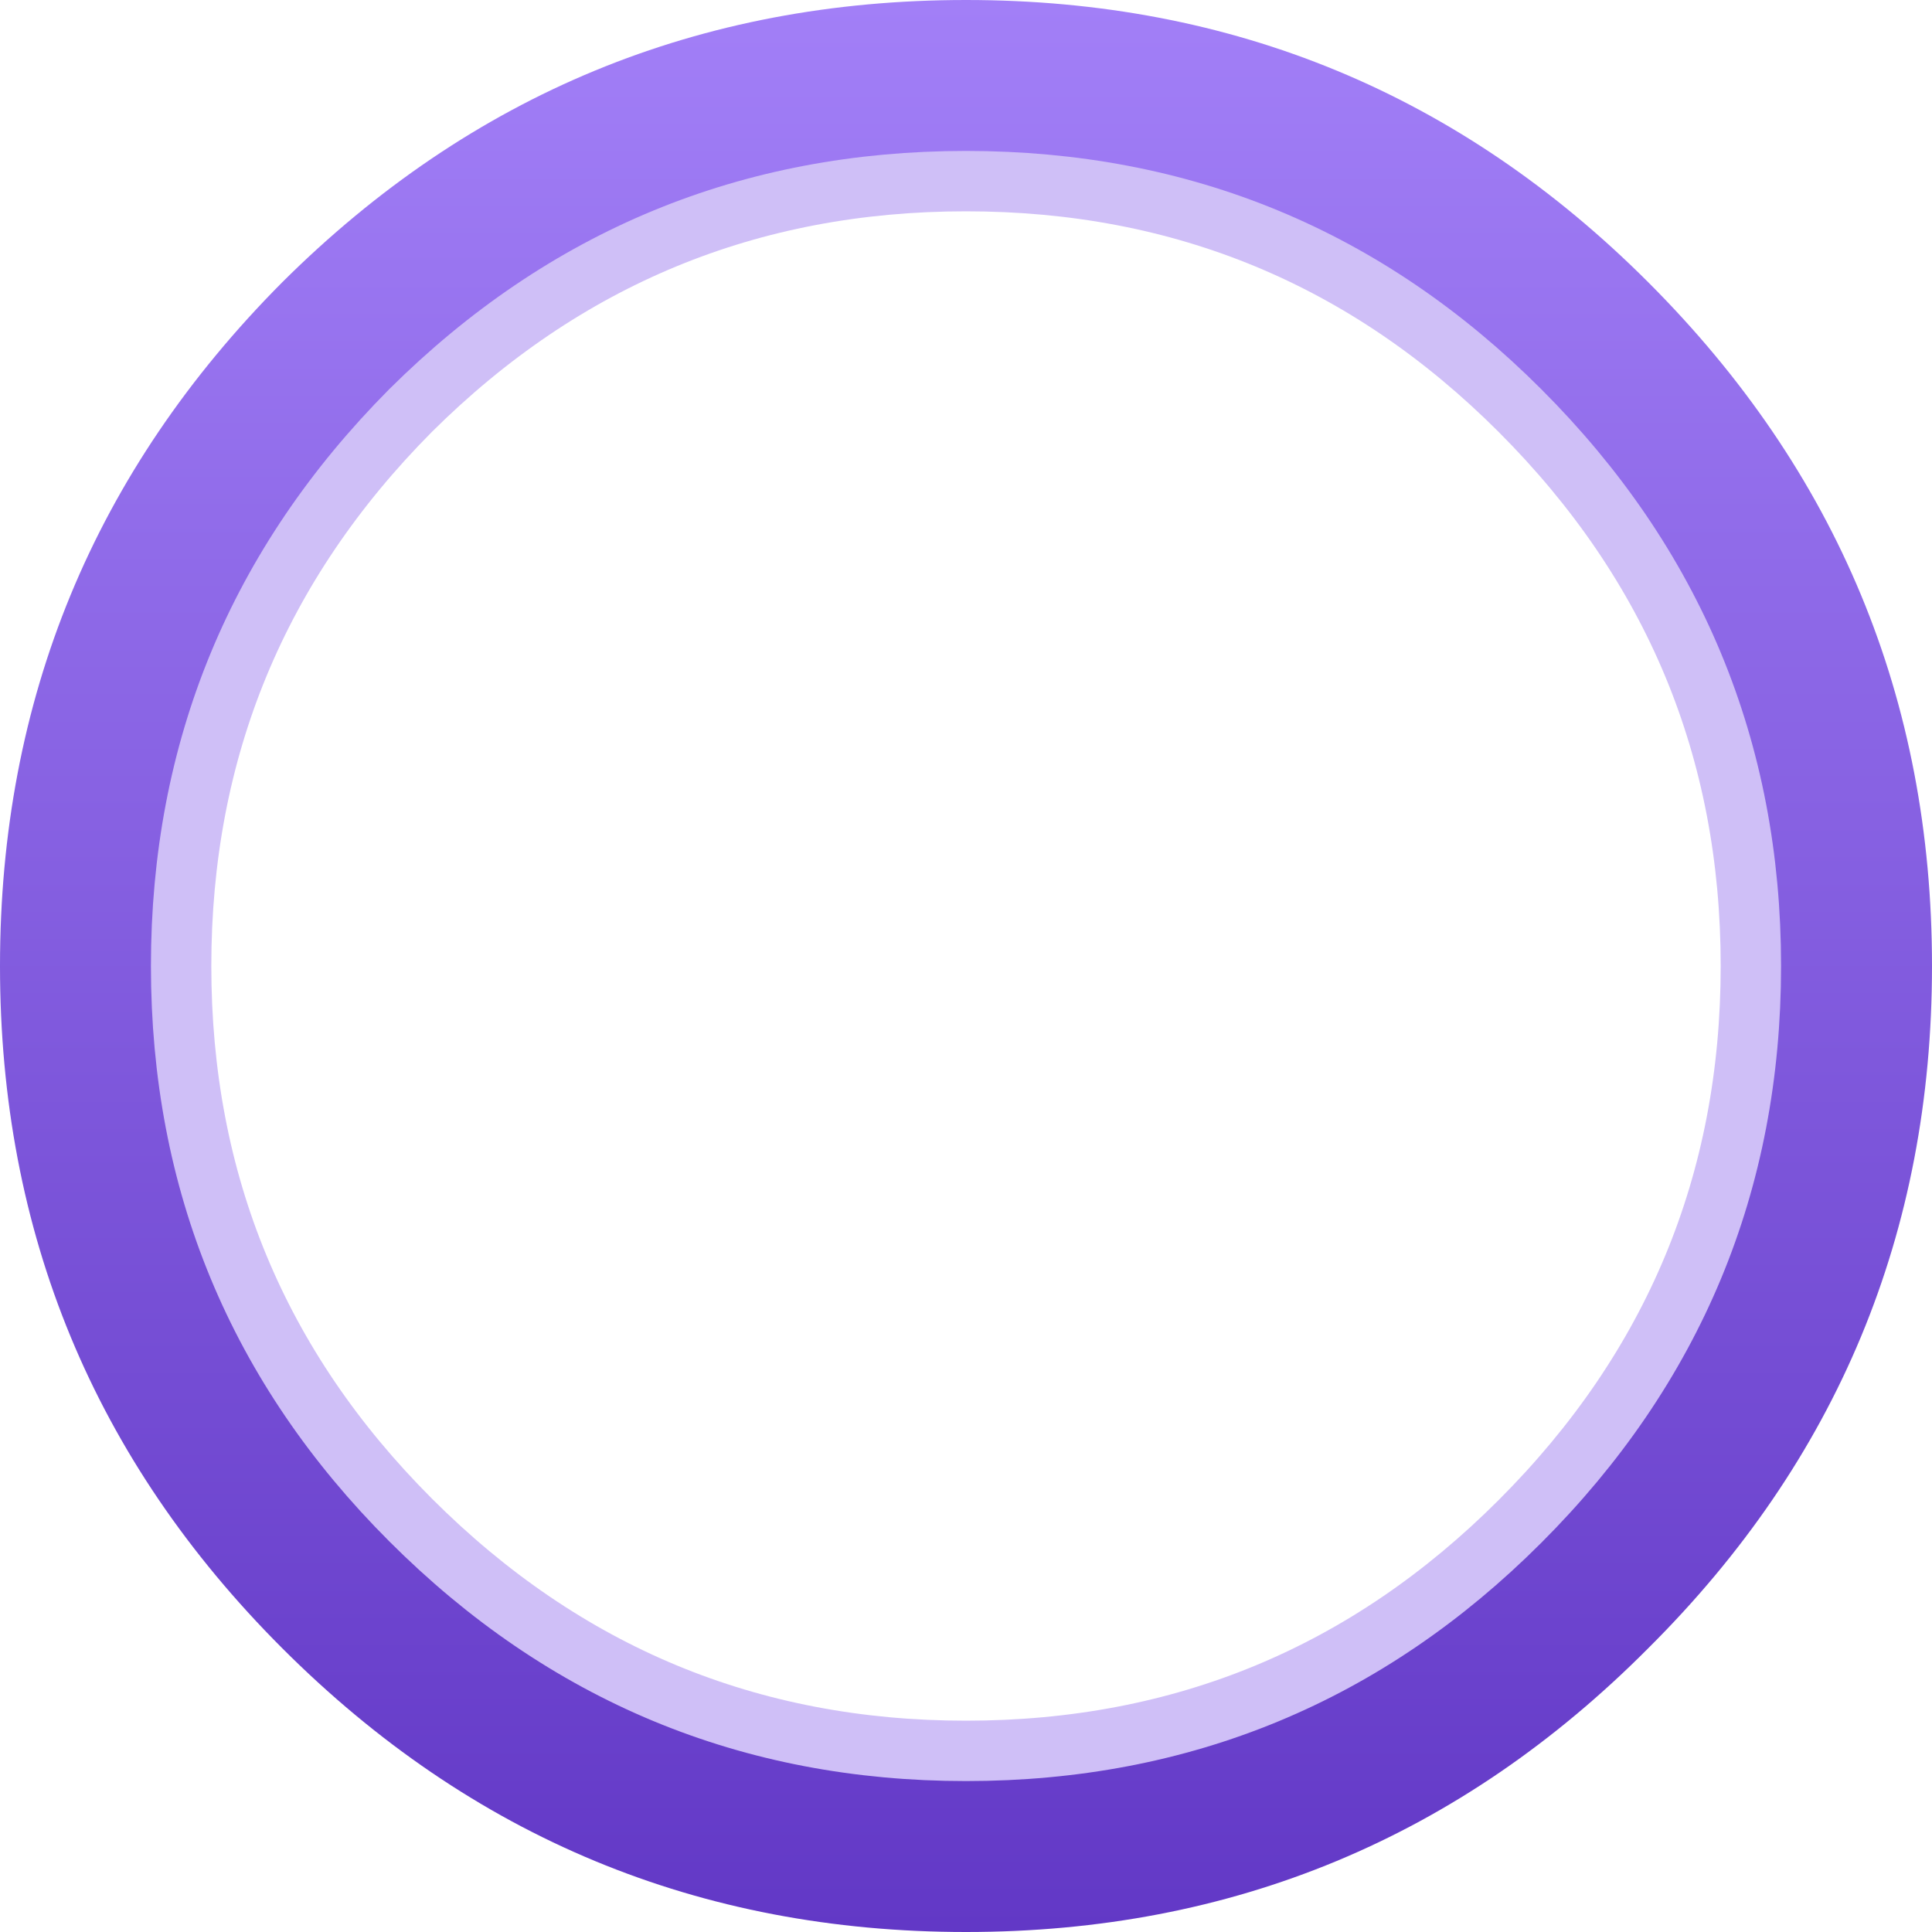
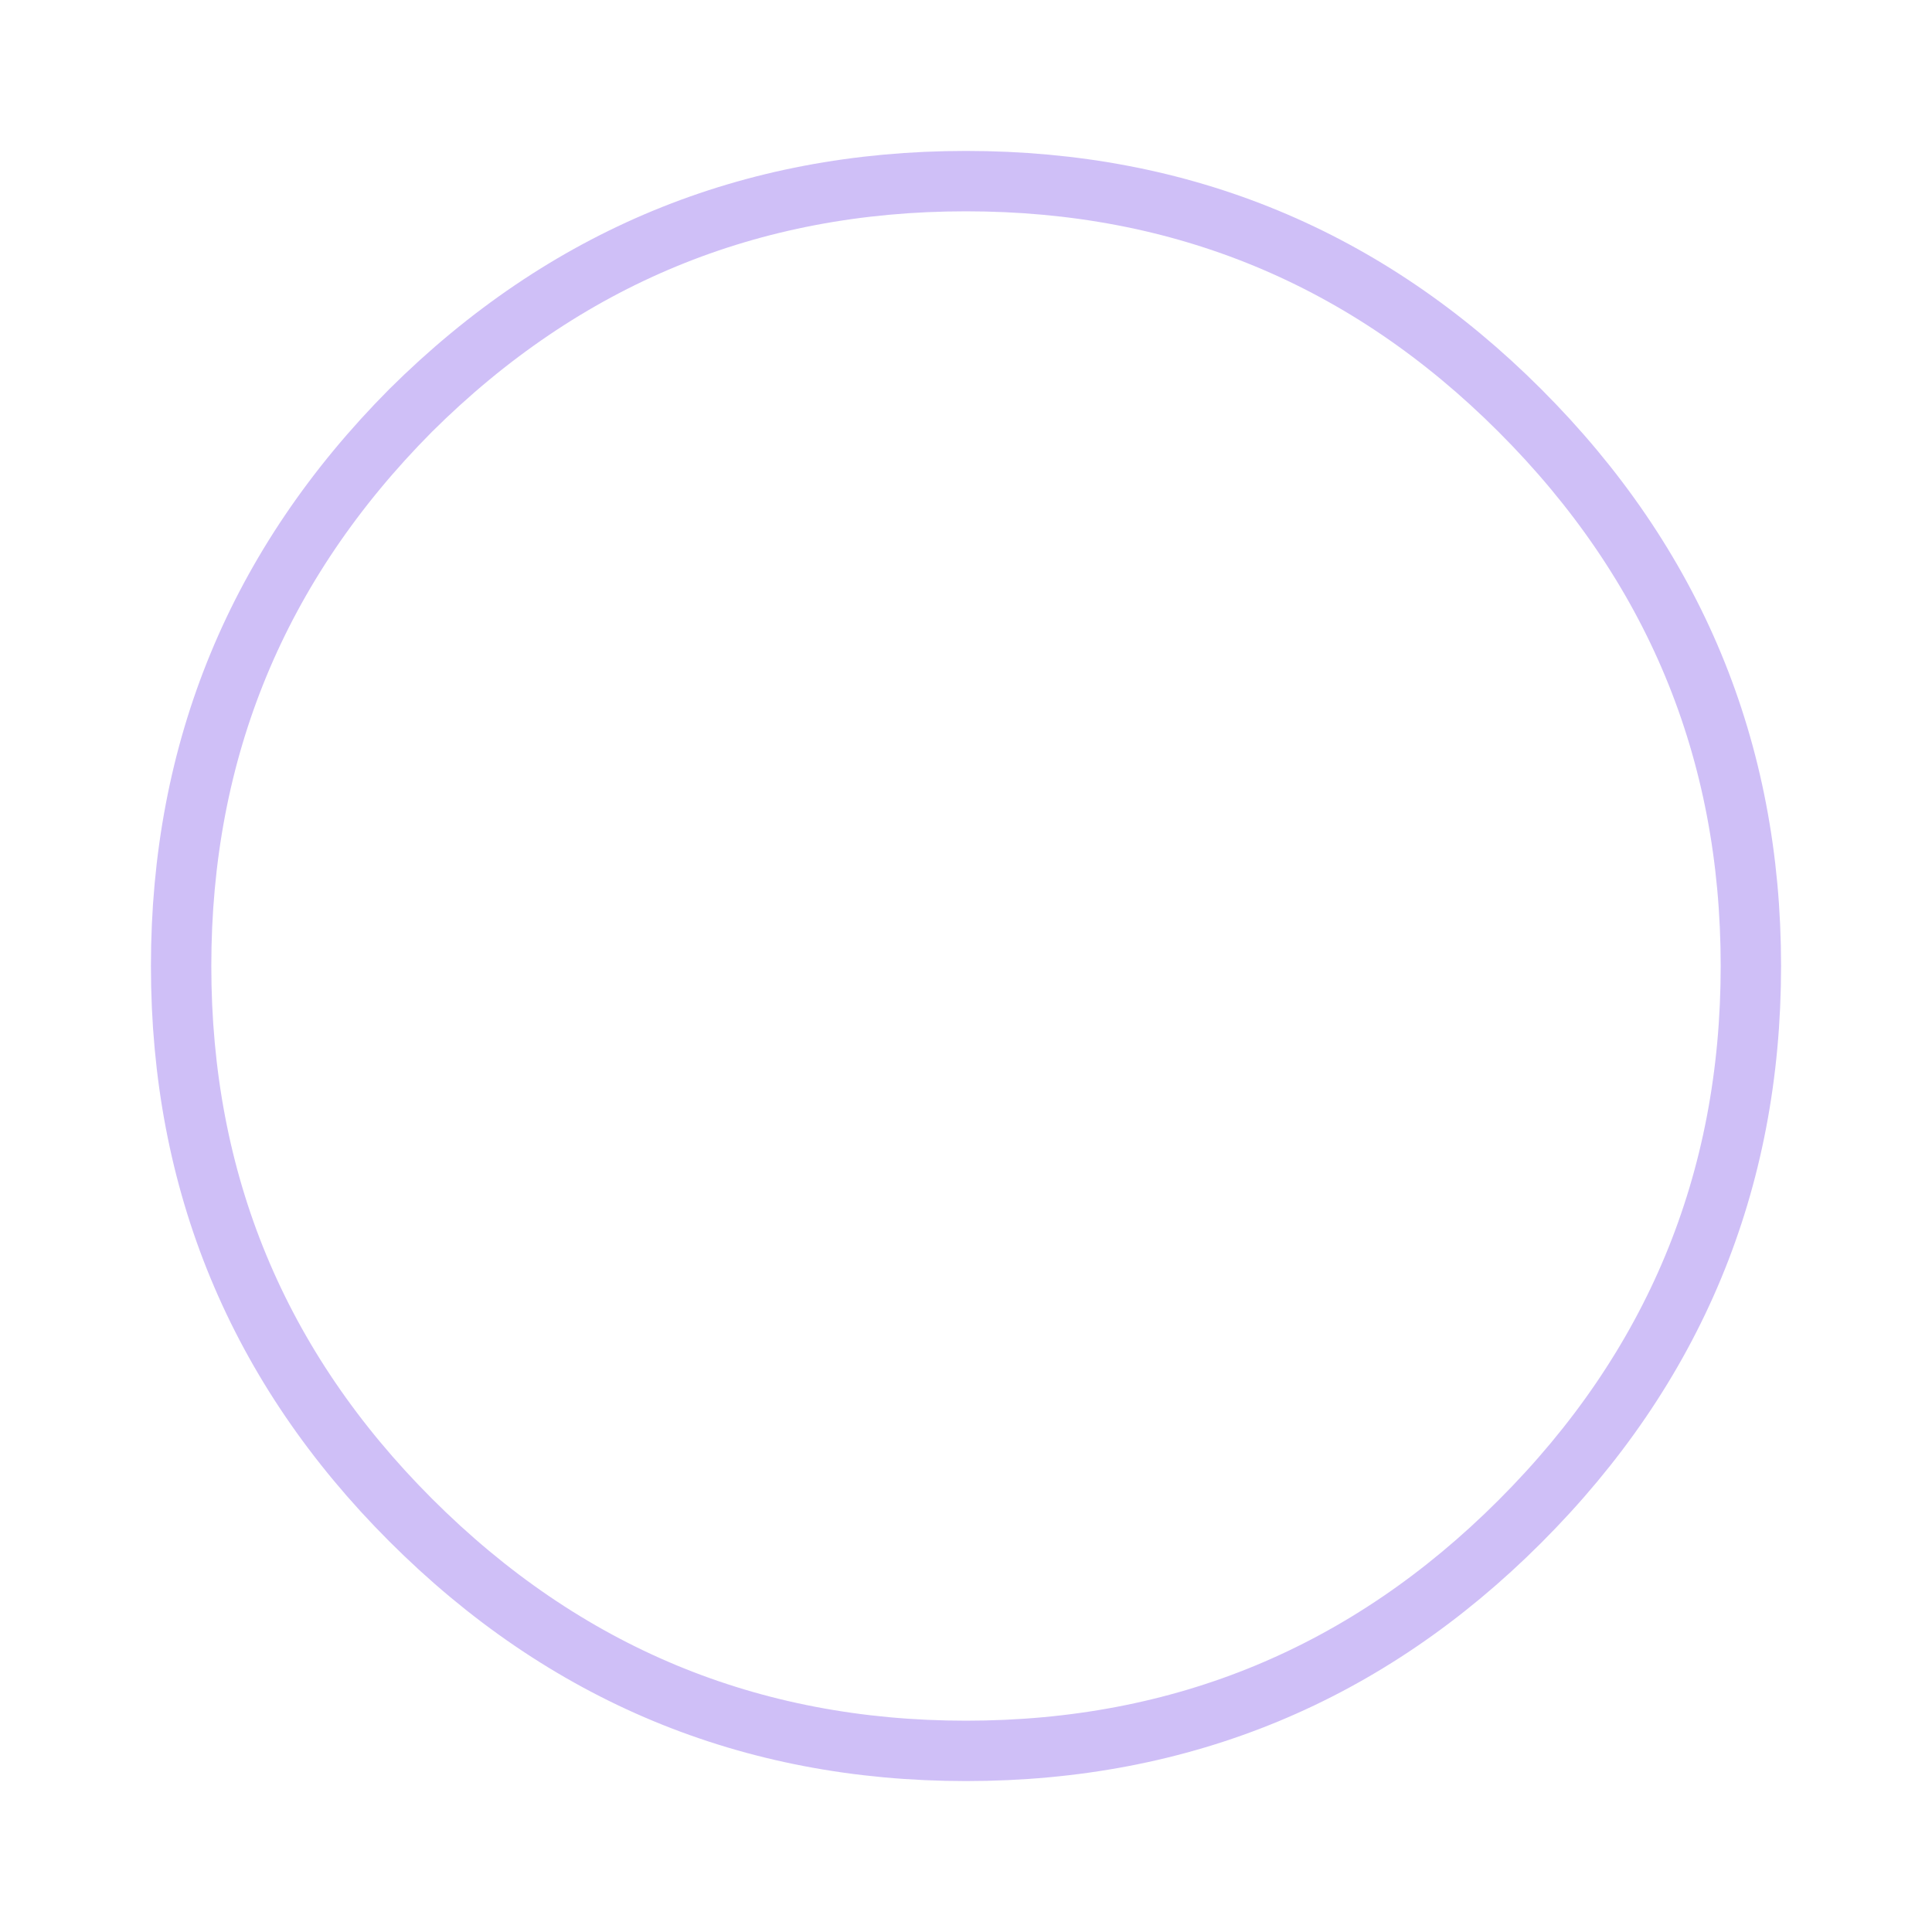
<svg xmlns="http://www.w3.org/2000/svg" width="64" height="64">
  <defs>
    <linearGradient gradientUnits="userSpaceOnUse" x1="-819.2" x2="819.2" spreadMethod="pad" gradientTransform="matrix(0 0.039 -0.039 0 32 32)" id="gradient0">
      <stop offset="0" stop-color="#A27FF7" />
      <stop offset="1" stop-color="#6238C6" />
    </linearGradient>
  </defs>
  <g>
-     <path stroke="none" fill="url(#gradient0)" d="M58 32 Q58 21.25 50.35 13.6 42.75 6 32 6 21.25 6 13.6 13.6 6 21.25 6 32 6 42.75 13.6 50.35 21.25 58 32 58 42.75 58 50.35 50.4 L50.4 50.35 Q58 42.75 58 32 M64 32 Q64 45.25 54.6 54.6 45.25 64 32 64 18.75 64 9.35 54.6 0 45.25 0 32 0 18.75 9.35 9.35 18.75 0 32 0 45.25 0 54.6 9.35 64 18.75 64 32" />
    <path fill="none" stroke="#CFBFF7" stroke-width="2" stroke-linecap="round" stroke-linejoin="round" d="M58 32 Q58 42.75 50.35 50.4 42.75 58 32 58 21.25 58 13.6 50.35 6 42.75 6 32 6 21.25 13.6 13.6 21.25 6 32 6 42.75 6 50.35 13.6 58 21.25 58 32" />
  </g>
</svg>